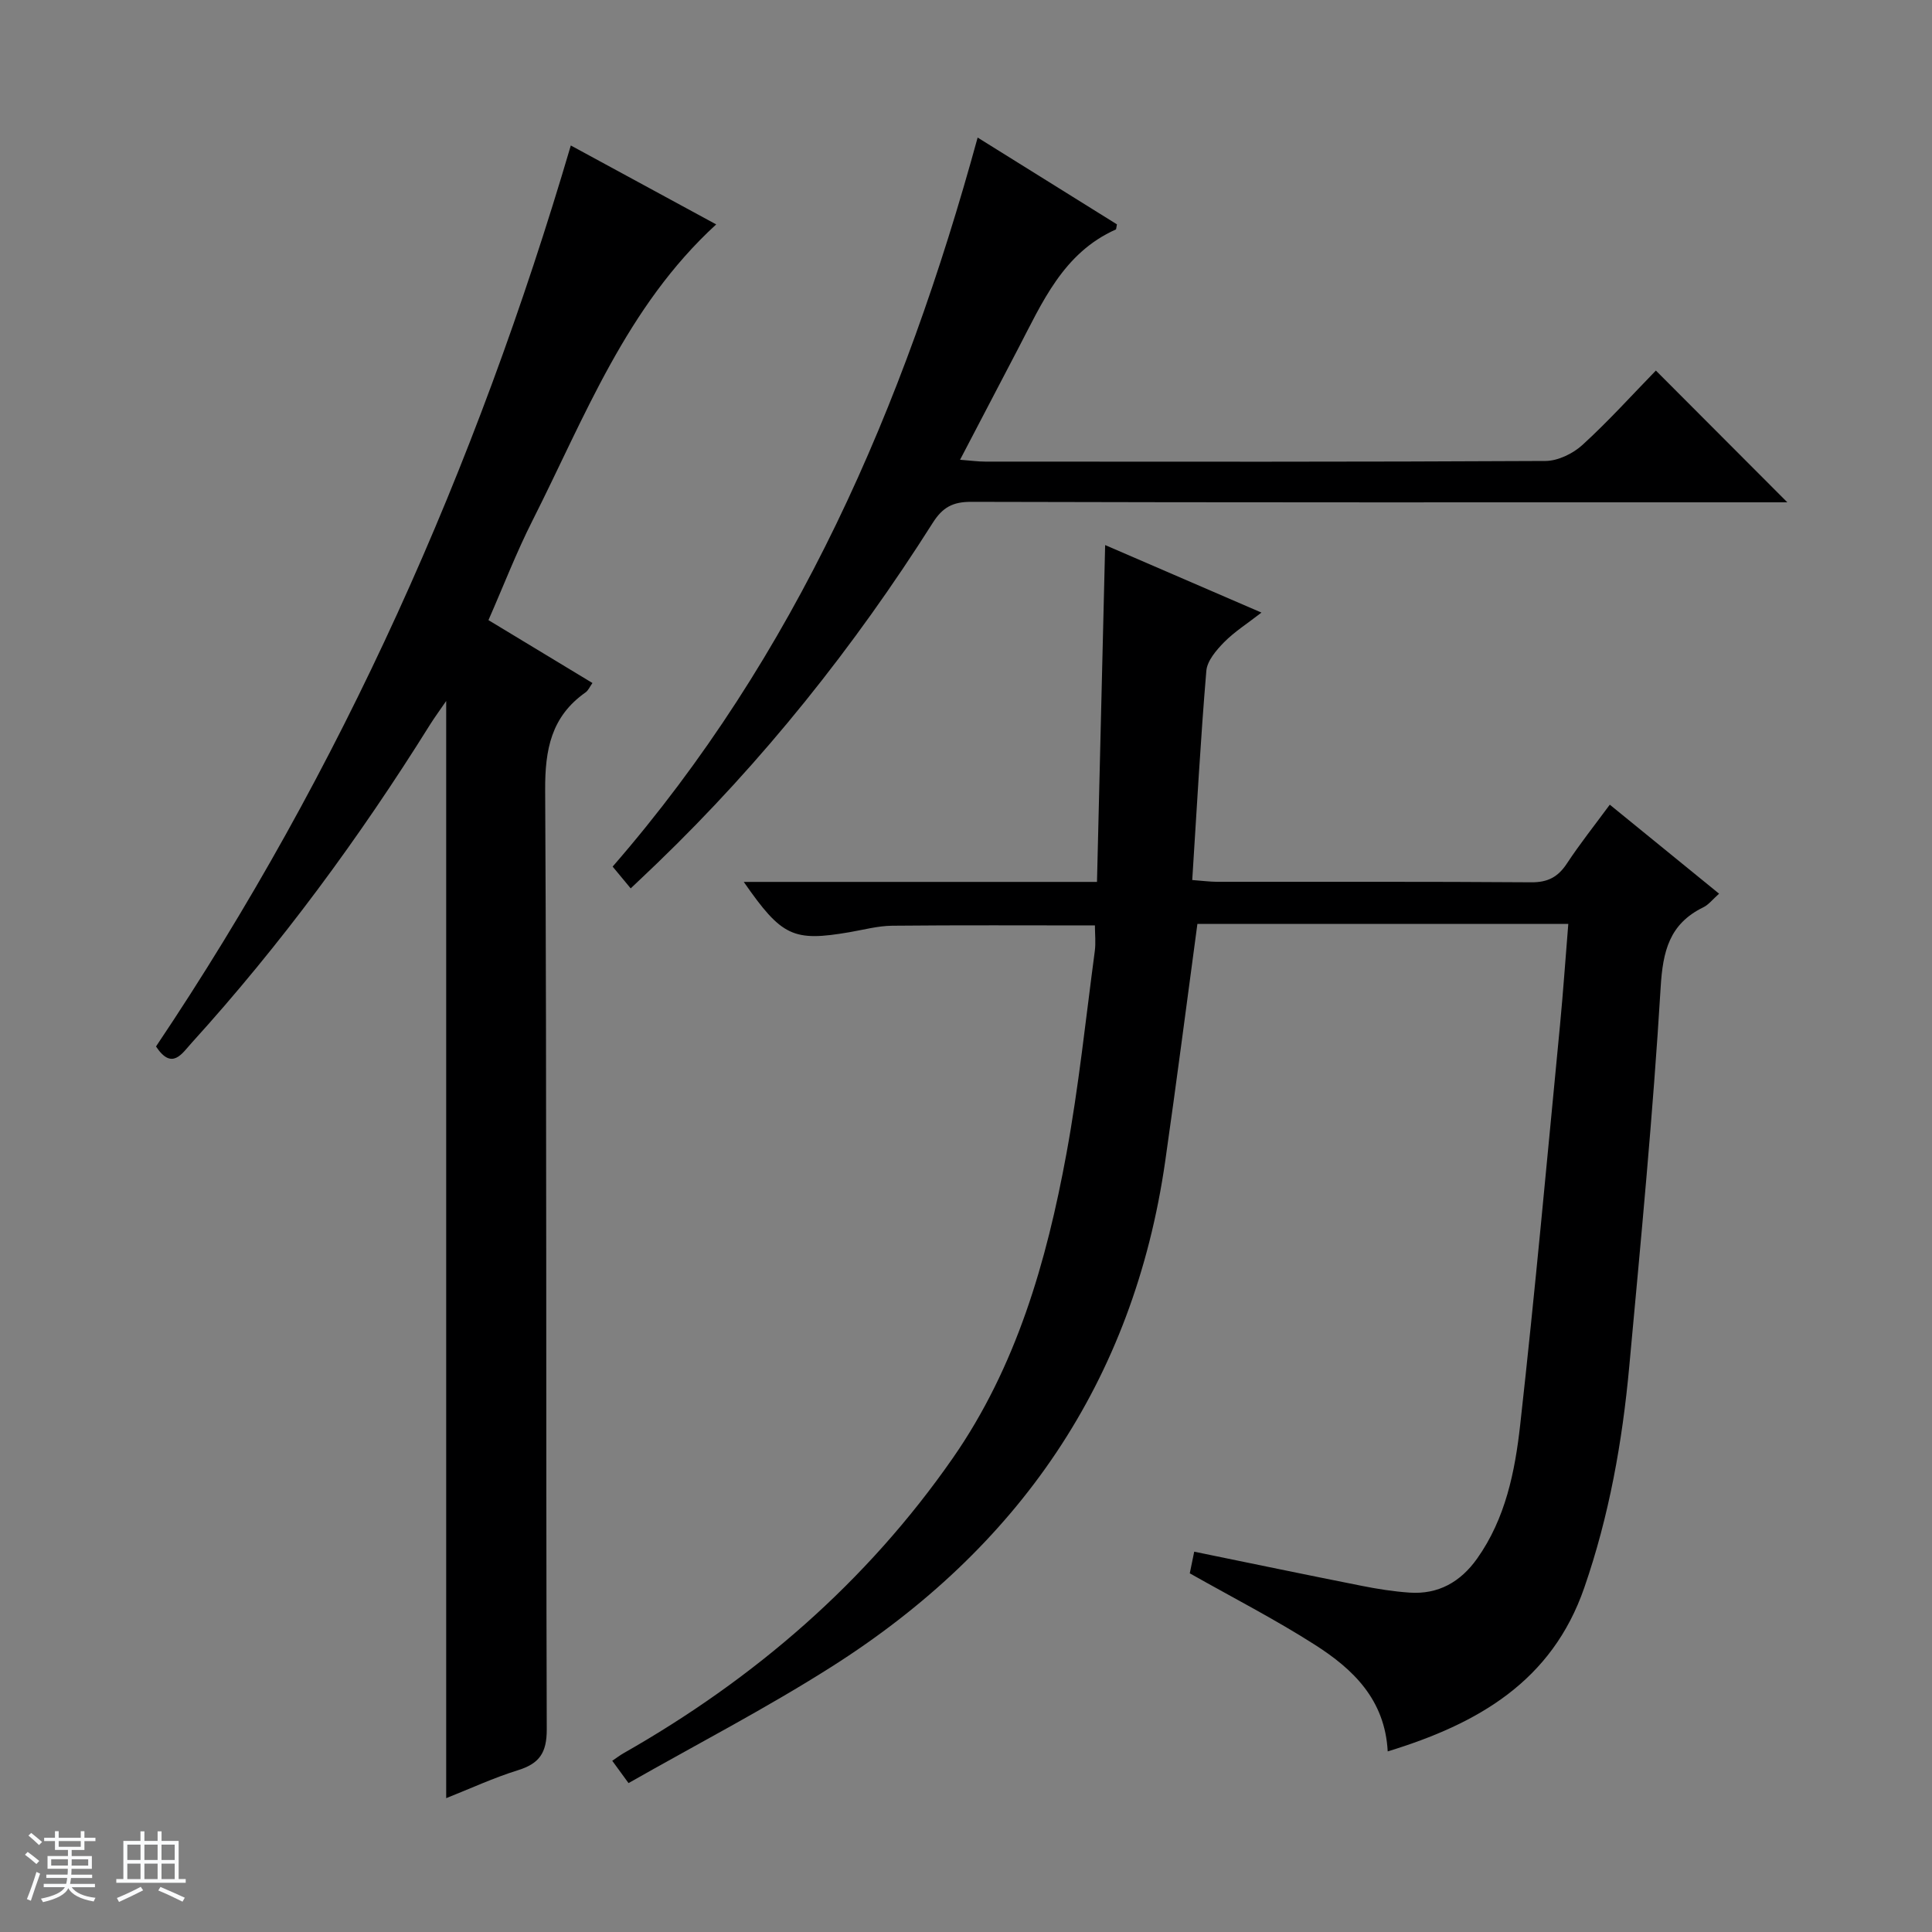
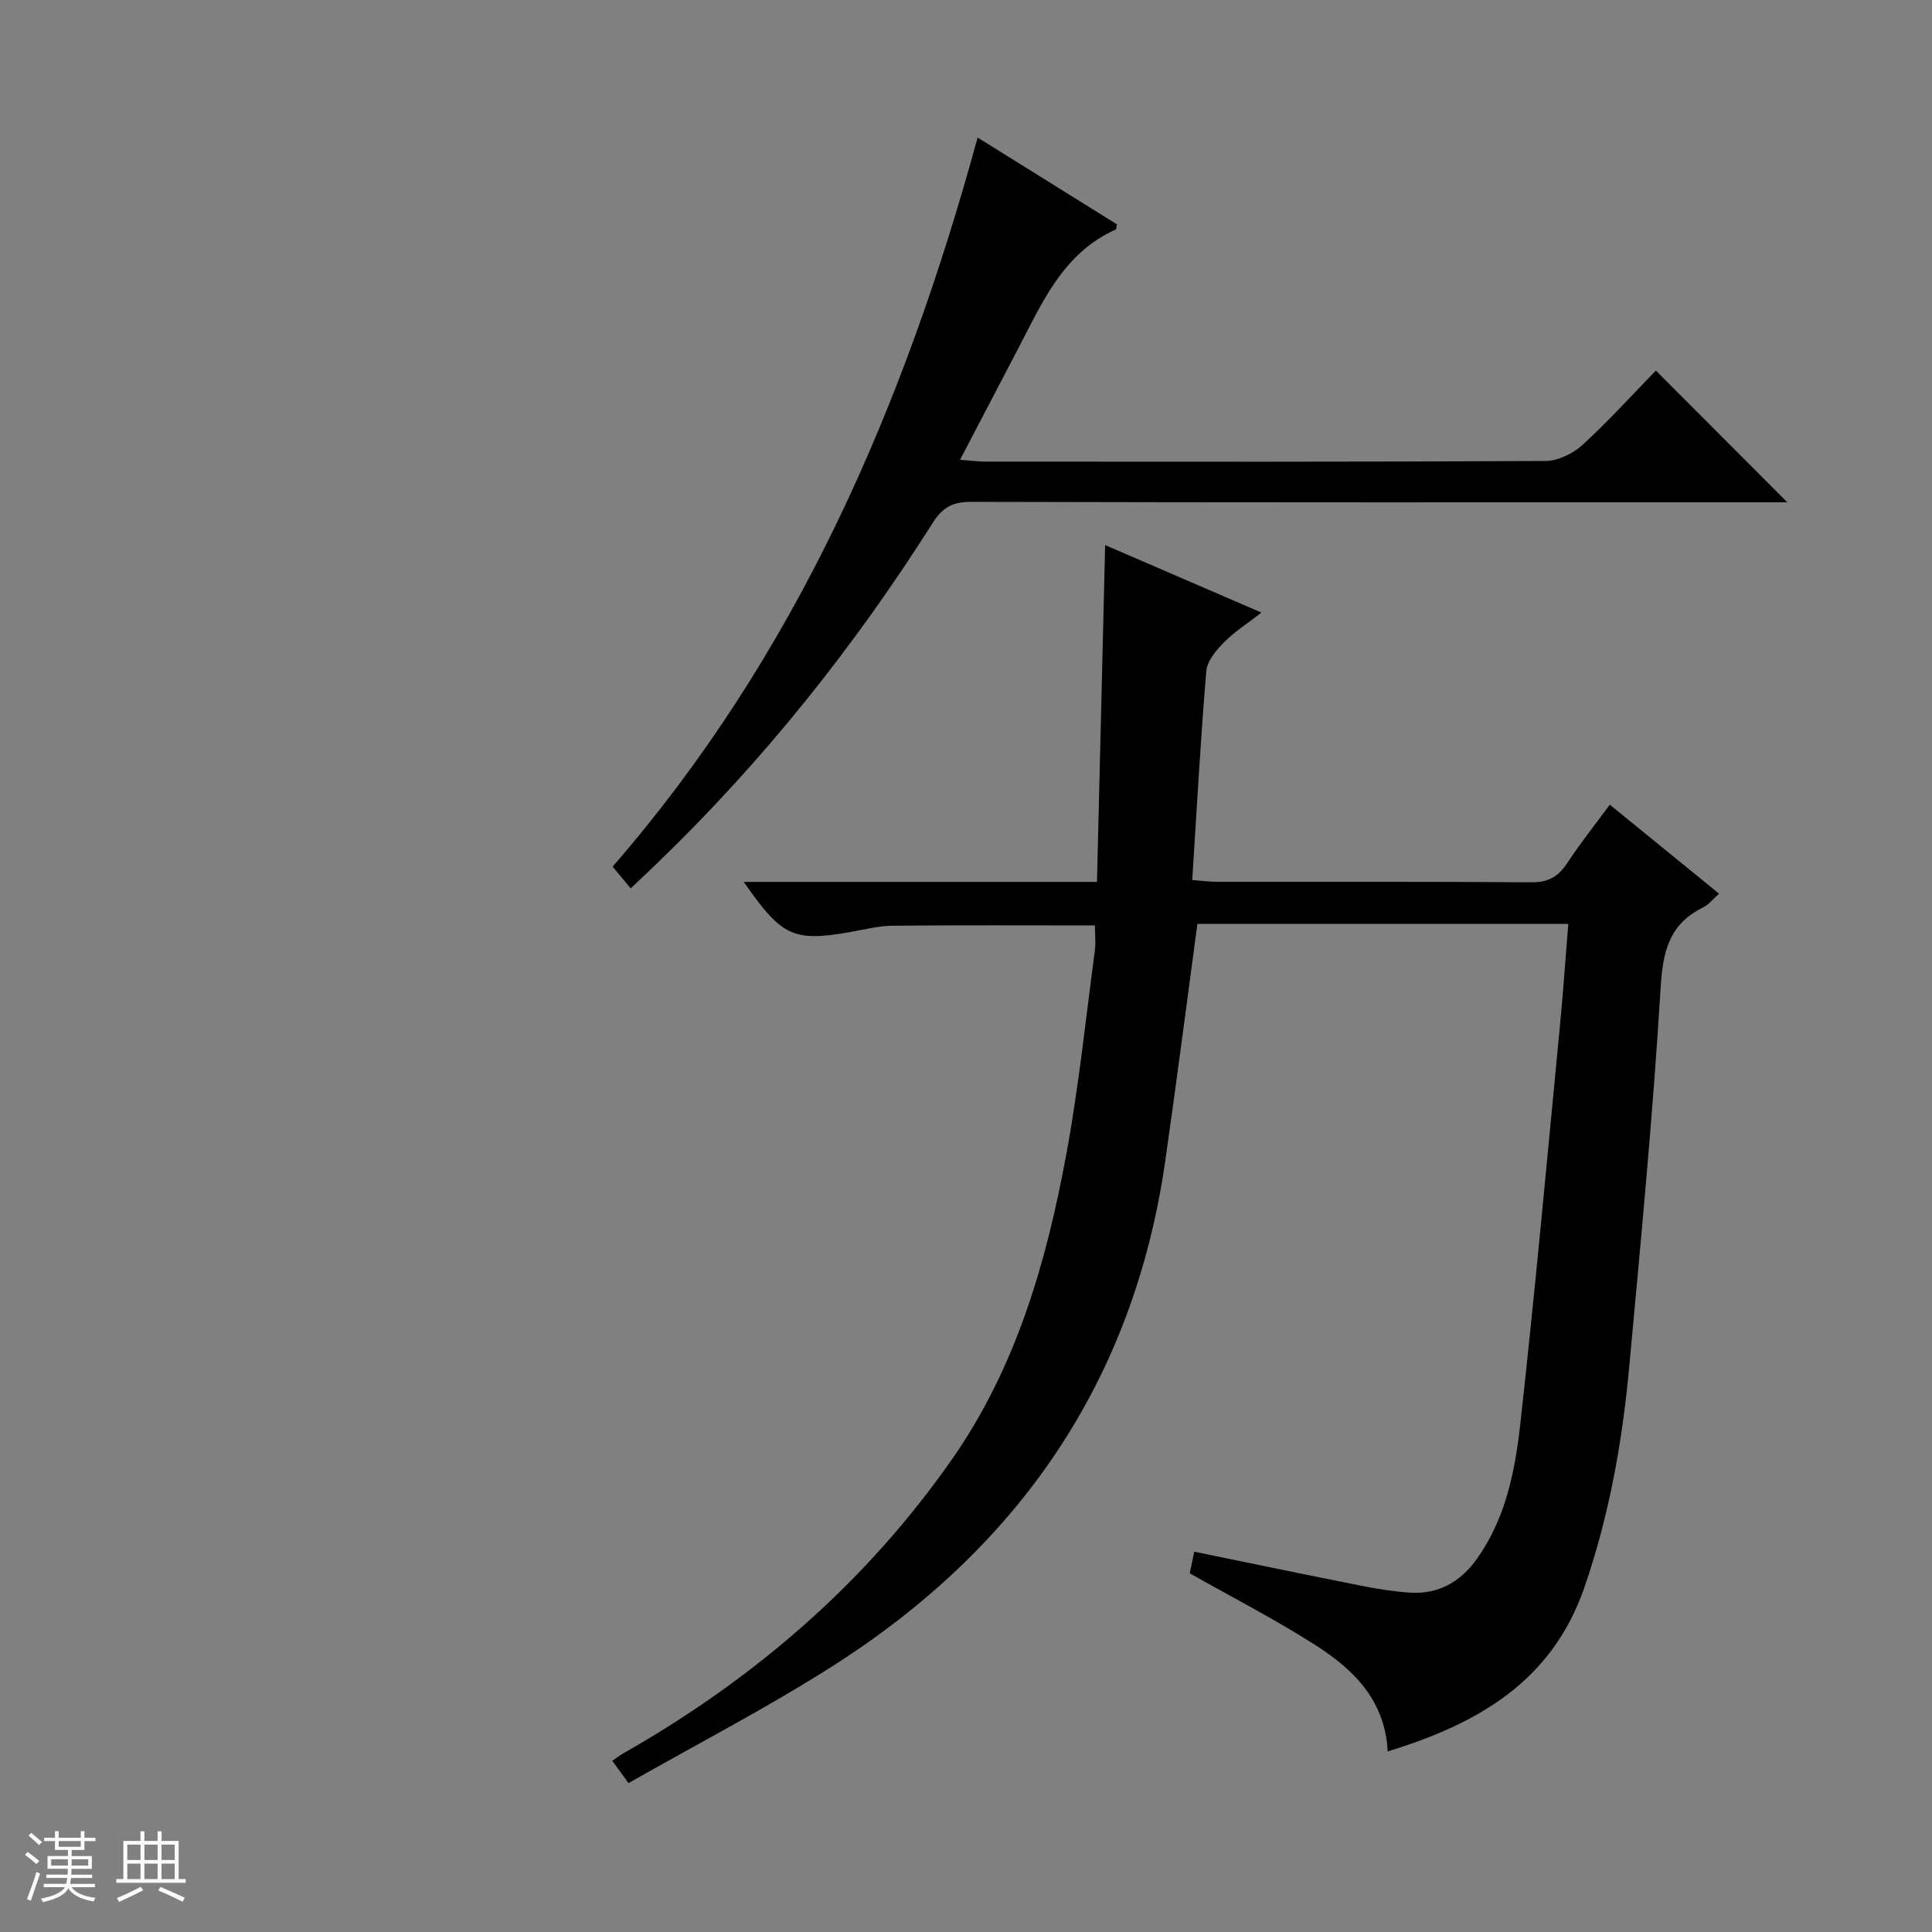
<svg xmlns="http://www.w3.org/2000/svg" enable-background="new 0 0 400 400" viewBox="0 0 400 400">
  <rect x="0" y="0" width="400" height="400" fill="#808080" stroke="none" />
  <path d="m5.17 384 .56-.58c.85.61 1.65 1.24 2.4 1.87l-.59.64c-.84-.73-1.63-1.38-2.37-1.93m1.22 9.53-.82-.34c.71-1.76 1.37-3.64 1.98-5.63.24.13.5.25.76.36-.6 1.67-1.24 3.54-1.92 5.61m-.5-13.5.57-.54c.56.44 1.31 1.06 2.26 1.87l-.64.64c-.68-.66-1.41-1.32-2.19-1.97m3.25.46h2.24v-1.36h.77v1.36h4.57v-1.36h.76v1.36h2.28v.69h-2.28v1.84h-2.64v1.26h4.18v2.64h-4.21c0 .45-.02.86-.05 1.21h4.32v.69h-4.38c-.04.34-.1.75-.19 1.22h5.15v.69h-4.82c.87 1.19 2.51 1.92 4.93 2.19-.17.31-.3.57-.37.76-2.77-.49-4.52-1.41-5.26-2.76-.56 1.26-2.3 2.23-5.24 2.9-.12-.24-.26-.48-.43-.72 2.73-.55 4.38-1.34 4.96-2.38h-4.38v-.69h4.65c.1-.38.17-.79.21-1.22h-4.32v-.69h4.4c.03-.34.05-.75.05-1.21h-4.2v-2.64h4.23v-1.26h-2.69v-1.84h-2.24zm1.46 4.46v1.29h3.45c.01-.4.02-.57.01-.53v-.32-.45h-3.46zm1.55-2.59h4.57v-1.19h-4.57zm6.11 2.59h-3.42v.77c-.01.19-.01.37-.02.53h3.44z" fill="#fafbfc" />
  <path d="m32.63 379.16h.82v1.98h3.54v7.89h1.46v.78h-14.37v-.78h1.46v-7.89h3.54v-1.98h.82v1.98h2.73zm-3.49 11.48.5.73c-1.61.82-3.28 1.63-5 2.41-.13-.27-.28-.55-.44-.82 1.75-.72 3.4-1.49 4.94-2.32m-2.78-5.55h2.73v-3.18h-2.73zm0 3.95h2.73v-3.2h-2.73zm3.54-3.95h2.73v-3.18h-2.73zm0 3.95h2.73v-3.2h-2.73zm7.89 4.68c-1.84-.92-3.51-1.7-5.02-2.32l.45-.73c1.89.8 3.57 1.55 5.04 2.23zm-1.62-11.81h-2.73v3.18h2.73zm-2.73 7.13h2.73v-3.2h-2.73v3.19z" fill="#fafbfc" />
  <g fill="#000001">
    <path d="m324.7 191.28c-26.08 0-51.67 0-76.79 0-2.24 16.59-4.33 32.86-6.66 49.1-6.56 45.73-30.48 80.19-69.06 104.69-13.57 8.62-27.9 16.04-42.06 24.1-1.56-2.14-2.41-3.3-3.37-4.62.93-.62 1.58-1.13 2.28-1.53 27.17-15.44 50.36-35.45 68.23-61.14 13.15-18.9 19.41-40.68 23.52-63.01 2.55-13.86 4-27.93 5.87-41.91.24-1.76.03-3.59.03-5.36-14.1 0-28.03-.08-41.96.06-2.95.03-5.9.83-8.84 1.34-11.66 1.99-14.02.93-21.9-10.41h73.13c.57-23.38 1.12-46.13 1.69-69.74 10.76 4.65 21.12 9.13 32.36 13.98-2.97 2.31-5.6 3.97-7.73 6.13-1.61 1.64-3.5 3.84-3.68 5.92-1.2 14.23-1.97 28.5-2.92 43.32 2.02.15 3.6.36 5.18.37 21.67.02 43.33-.06 65 .1 3.42.03 5.53-1.08 7.37-3.86 2.73-4.14 5.82-8.03 8.9-12.21 7.67 6.25 15 12.21 22.63 18.43-1.33 1.17-2.16 2.28-3.27 2.82-7.02 3.43-8.38 9.06-8.83 16.59-1.58 26.2-4.09 52.34-6.5 78.48-1.43 15.58-4.16 30.92-9.31 45.79-6.71 19.4-22 28.18-40.7 33.9-.57-10.77-7.22-17.06-15.05-22.06-8.23-5.26-16.96-9.74-25.93-14.81.22-1.08.57-2.78.92-4.48 11.71 2.4 23.18 4.79 34.68 7.07 3.25.65 6.55 1.17 9.86 1.4 6 .43 10.61-2.22 14.03-7.04 5.88-8.29 7.84-18.01 8.92-27.7 3.08-27.57 5.58-55.21 8.25-82.82.65-6.78 1.11-13.58 1.71-20.89z" />
-     <path d="m101.13 128.39c7.4 4.47 14.35 8.67 21.53 13.02-.53.73-.85 1.54-1.44 1.95-7.09 5-8.4 11.8-8.35 20.24.35 64.81.13 129.63.33 194.44.01 4.88-1.53 7.09-5.98 8.47-5.02 1.56-9.82 3.79-14.84 5.78 0-75.72 0-150.94 0-227.16-1.36 1.98-2.44 3.45-3.41 5-14.58 23.34-30.82 45.44-49.33 65.83-1.97 2.17-4.04 5.71-7.34.7 38.48-57.31 66.22-119.72 85.88-186.54 10.03 5.44 19.99 10.85 30.1 16.34-18.61 17.05-27.2 39.88-38.03 61.31-3.35 6.62-6.03 13.59-9.12 20.62z" />
    <path d="m202.41 28.48c10 6.23 19.51 12.16 28.84 17.97-.16.77-.14 1.02-.23 1.06-10.92 4.87-15.24 15.14-20.3 24.81-3.85 7.36-7.69 14.72-11.95 22.87 2.15.16 3.68.38 5.21.38 38.66.02 77.31.08 115.97-.13 2.6-.01 5.71-1.52 7.68-3.32 5.38-4.91 10.28-10.35 15.2-15.4 9.21 9.23 17.91 17.94 27.22 27.28-2.13 0-3.83 0-5.54 0-54.49 0-108.97.05-163.46-.1-3.83-.01-5.92 1.17-7.94 4.36-16.28 25.7-35.14 49.35-57.07 70.48-1.66 1.6-3.34 3.17-5.46 5.19-1.37-1.65-2.5-3.01-3.74-4.51 37.98-43.69 60.3-95.15 75.57-150.94z" />
  </g>
</svg>